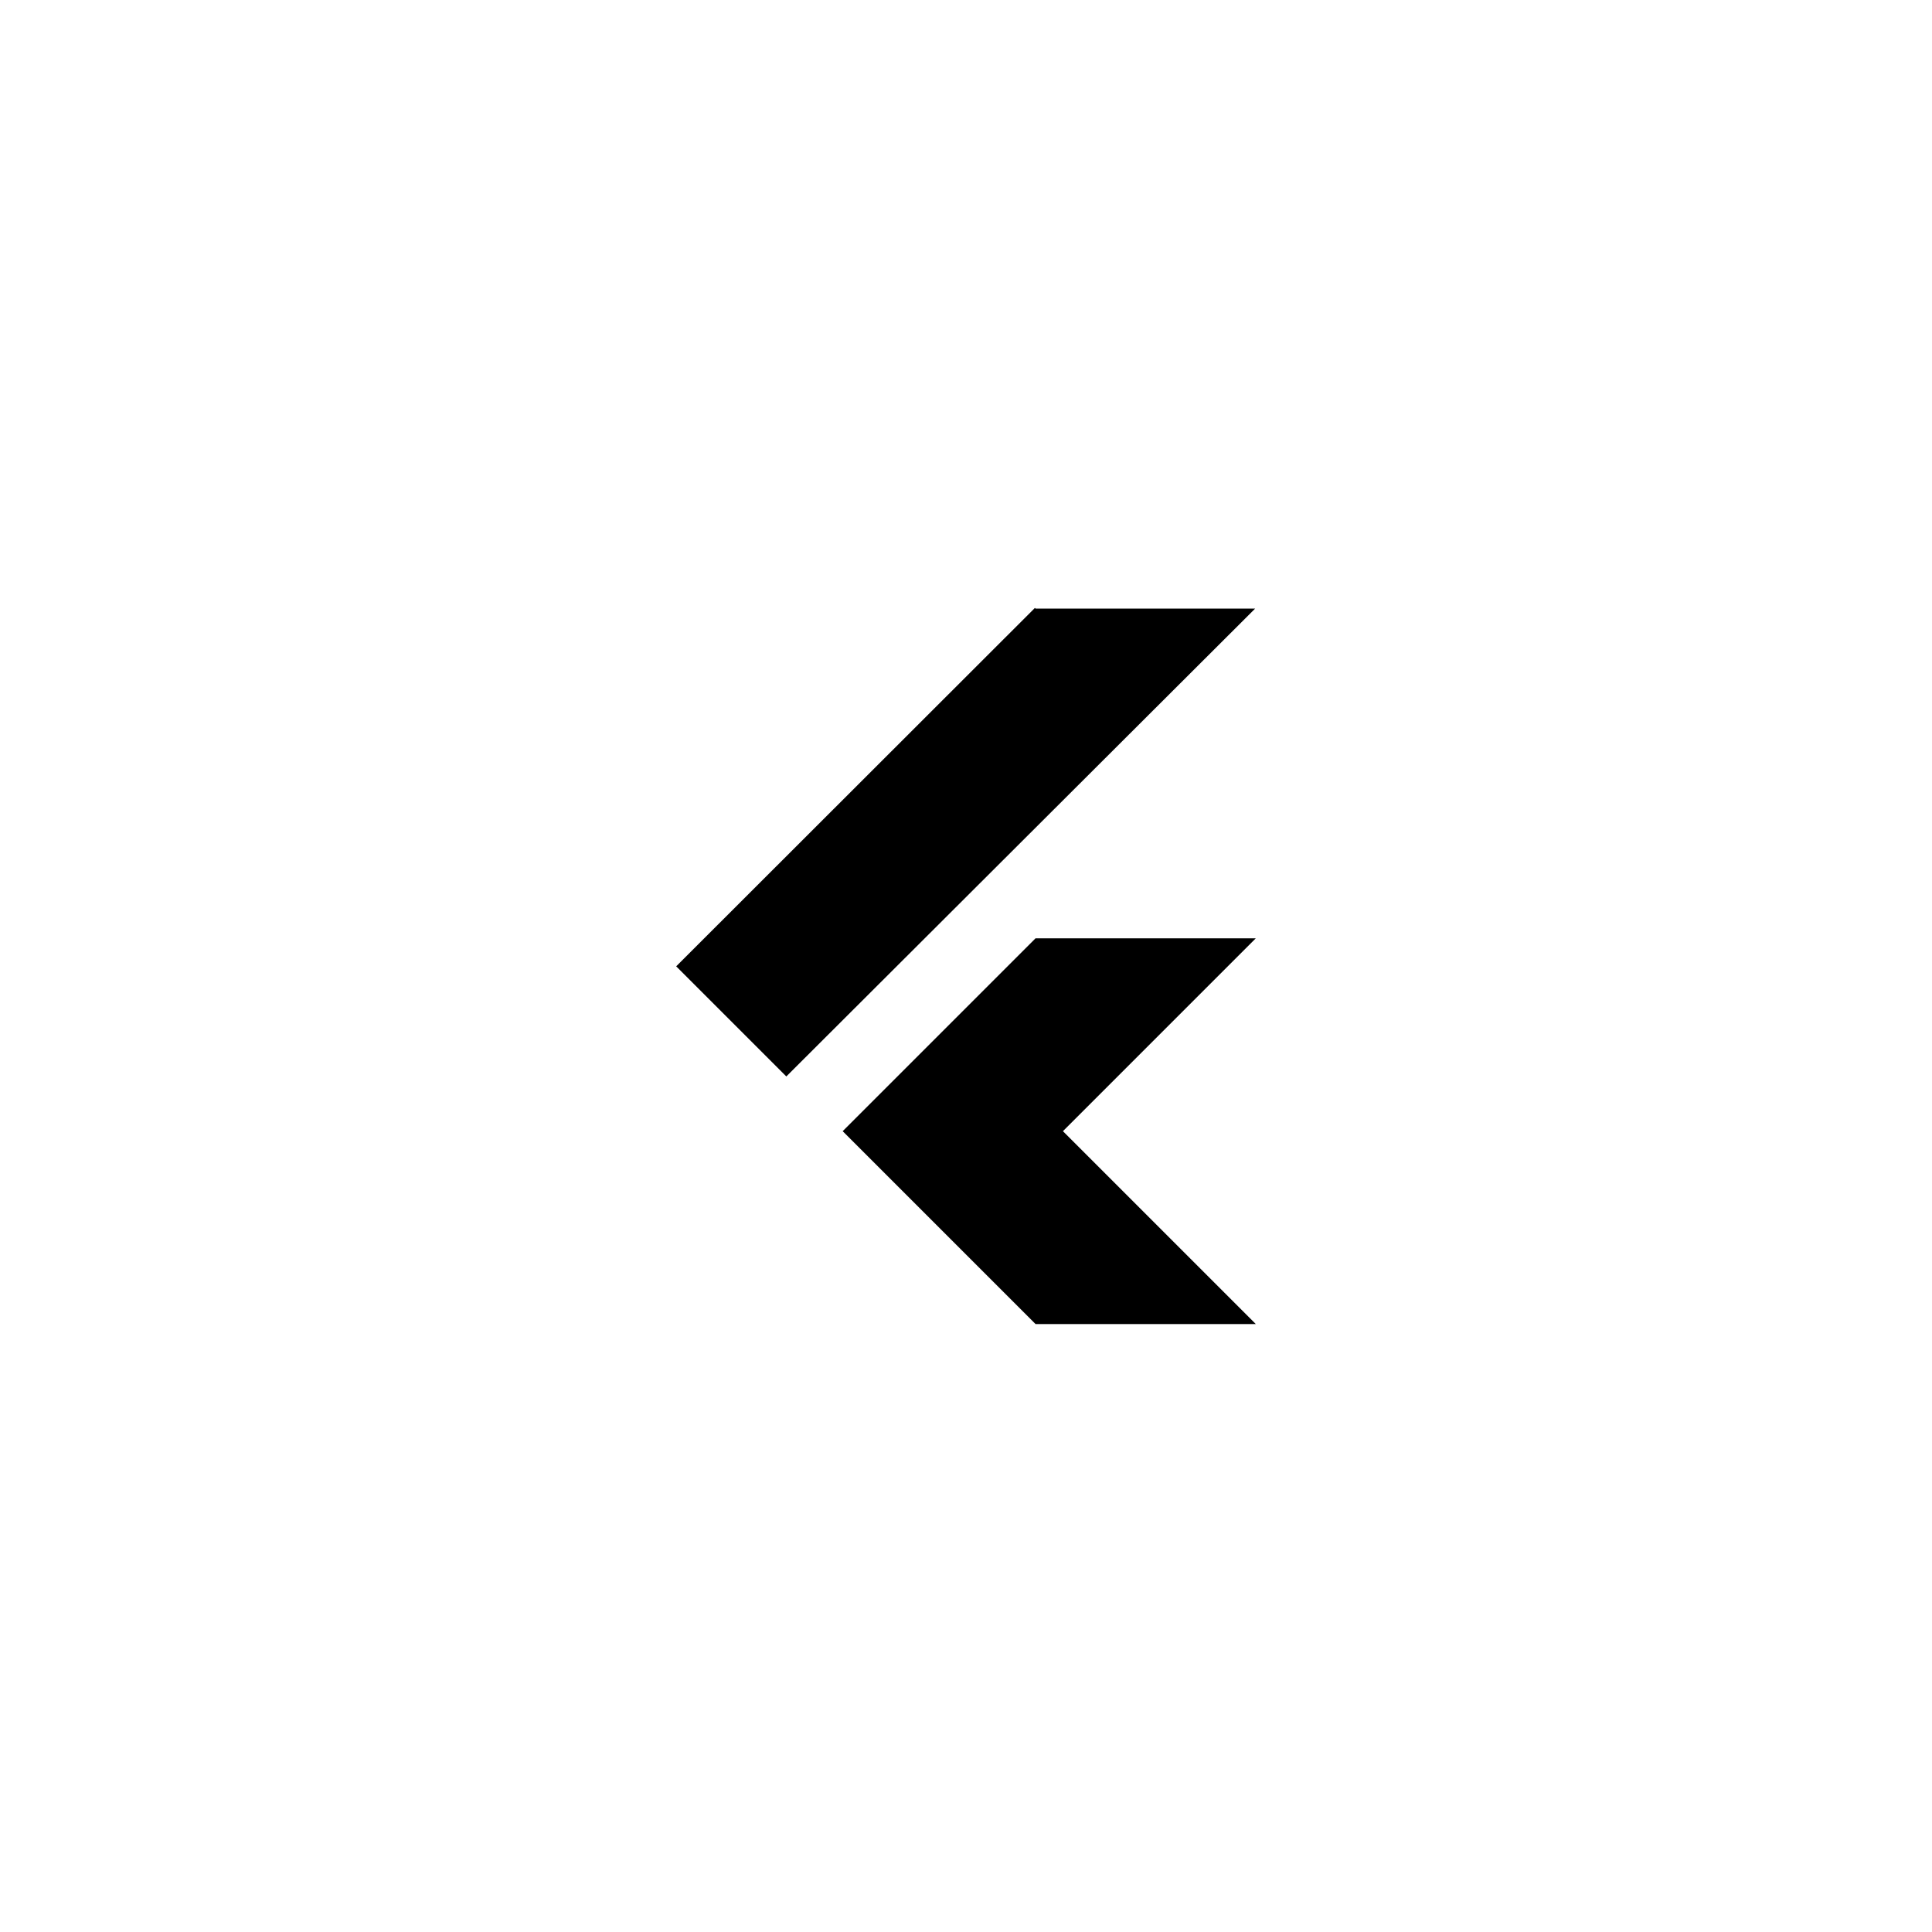
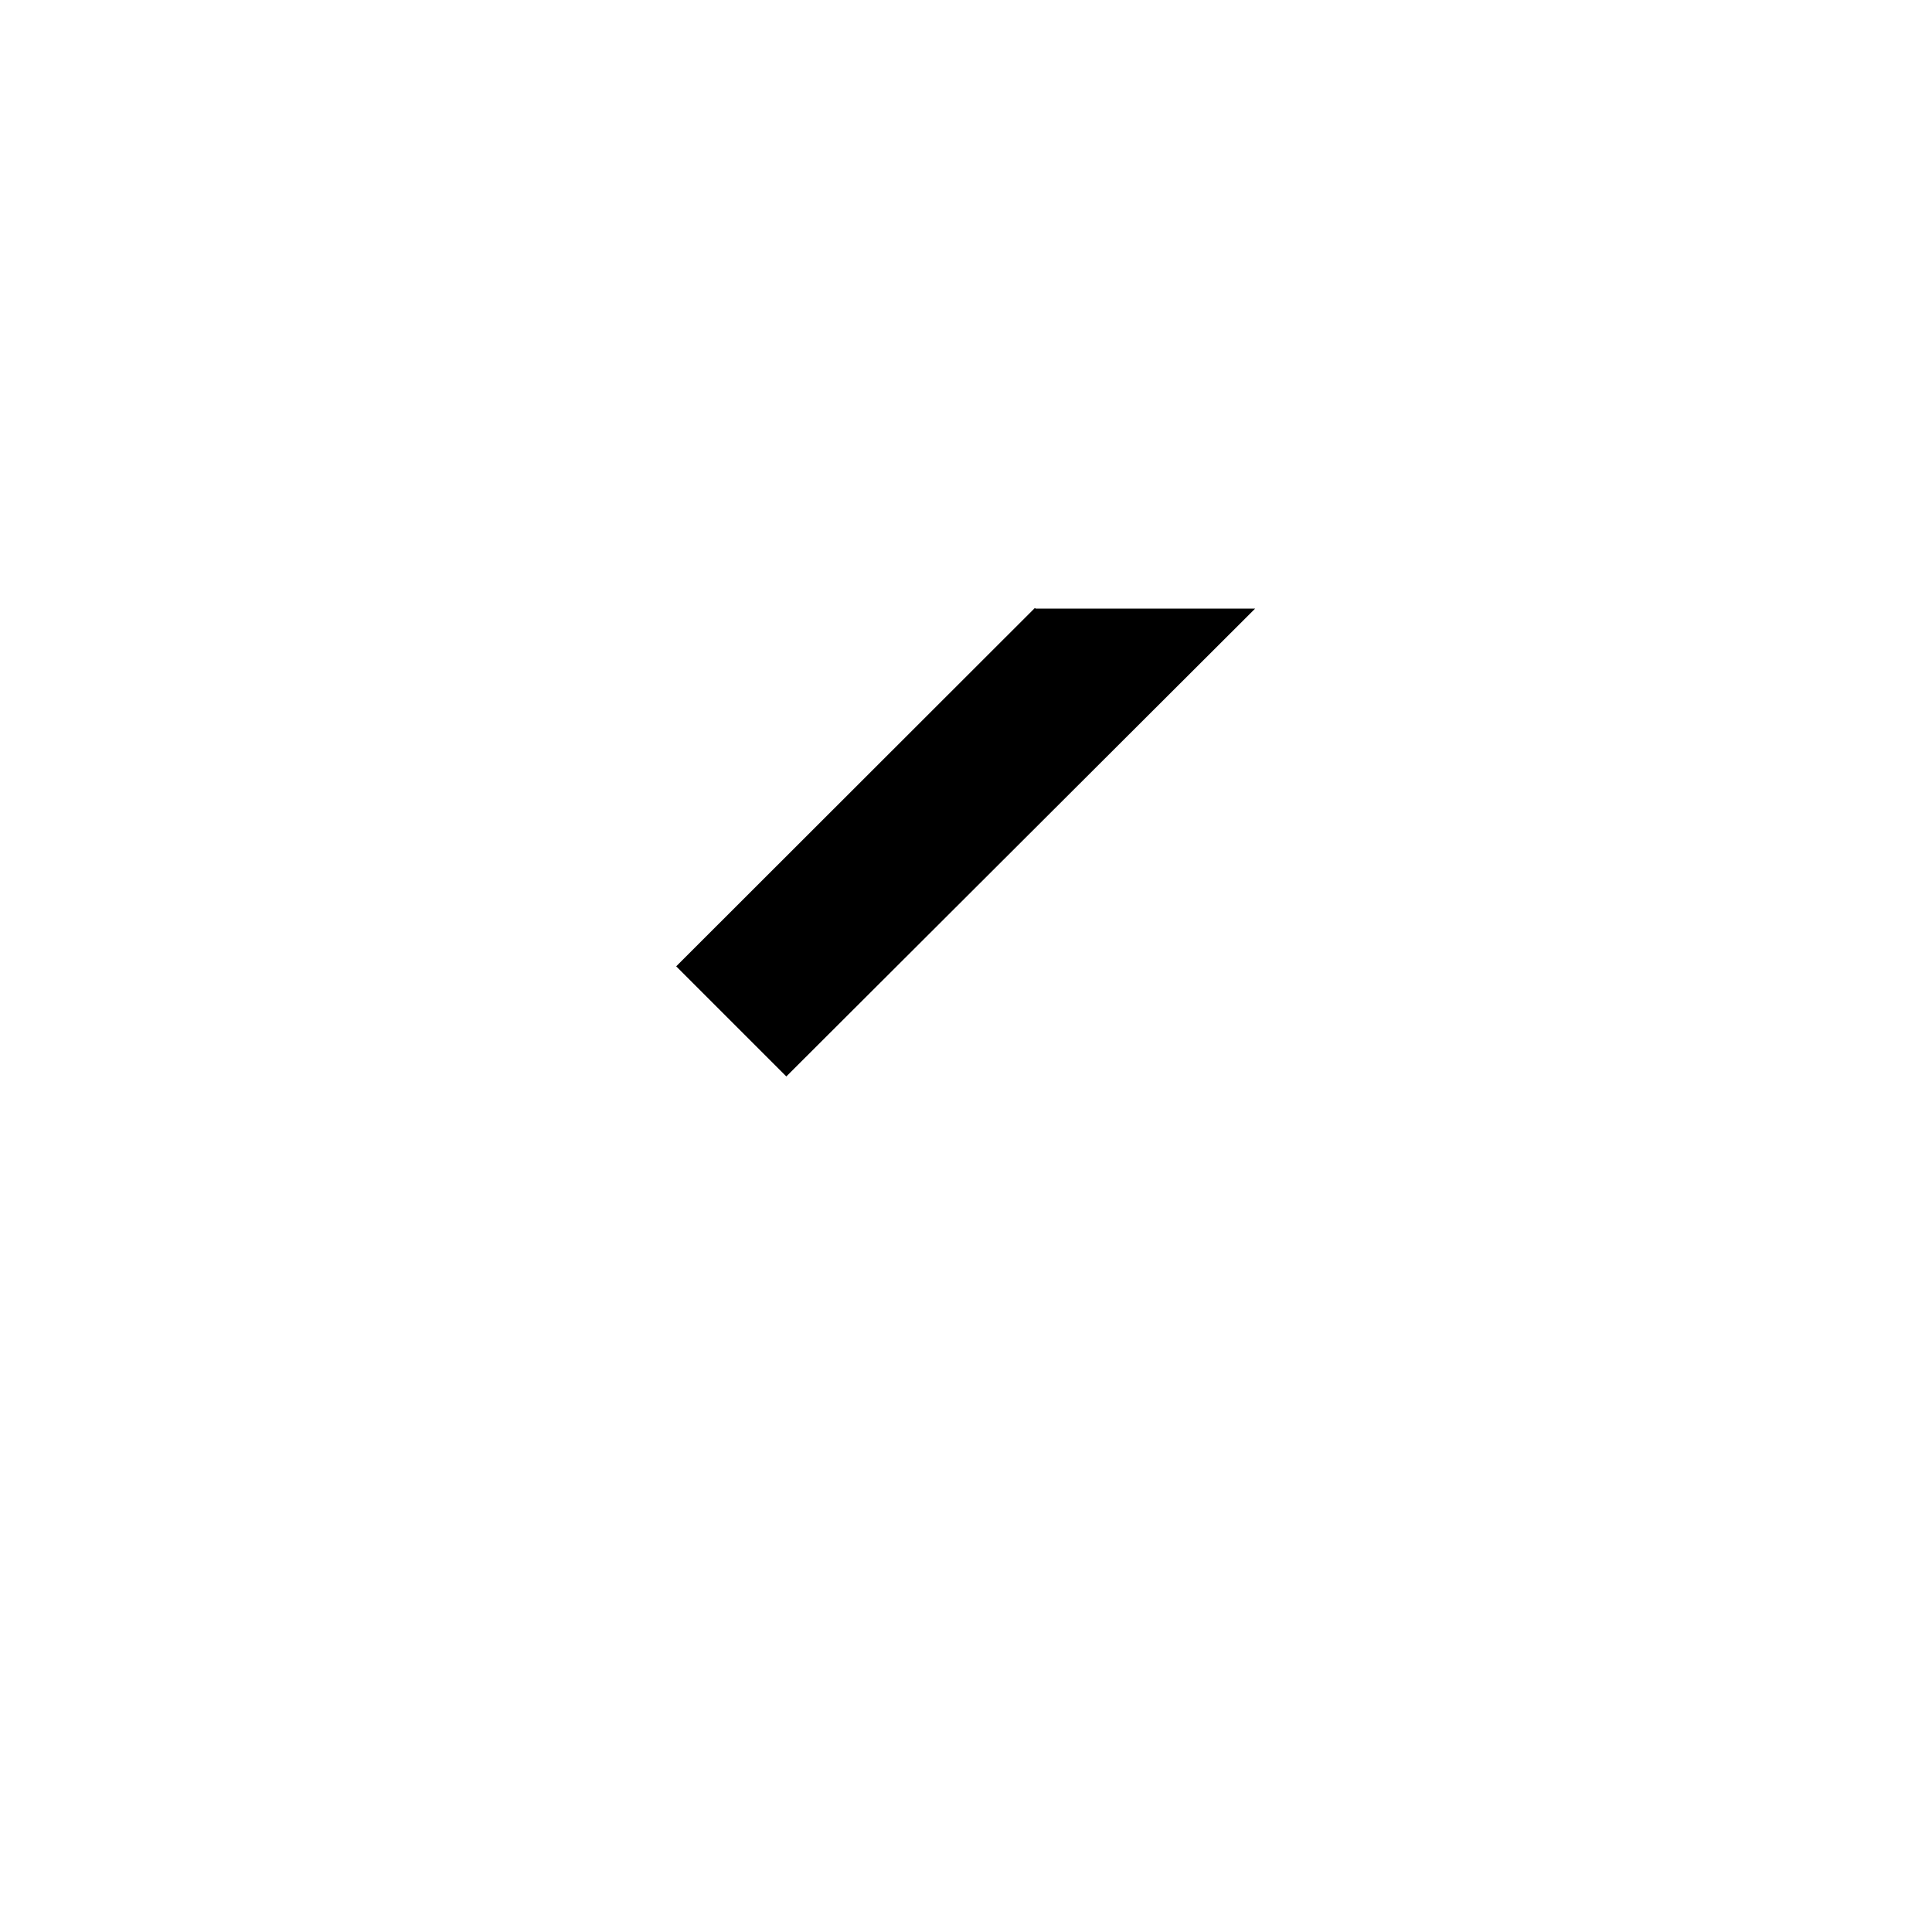
<svg xmlns="http://www.w3.org/2000/svg" version="1.0" id="Group_3197" x="0px" y="0px" viewBox="0 0 600 600" enable-background="new 0 0 600 600" xml:space="preserve">
  <g>
-     <path id="Path_91" d="M321.6,291.4L321.6,291.4l-59.9,59.9l59.9,59.9H390l-59.9-59.9l59.9-59.9H321.6z" />
    <path id="Path_92" d="M244.2,334.3L389.8,189h-68.2l-0.2-0.2L210,300.1L244.2,334.3z" />
  </g>
</svg>